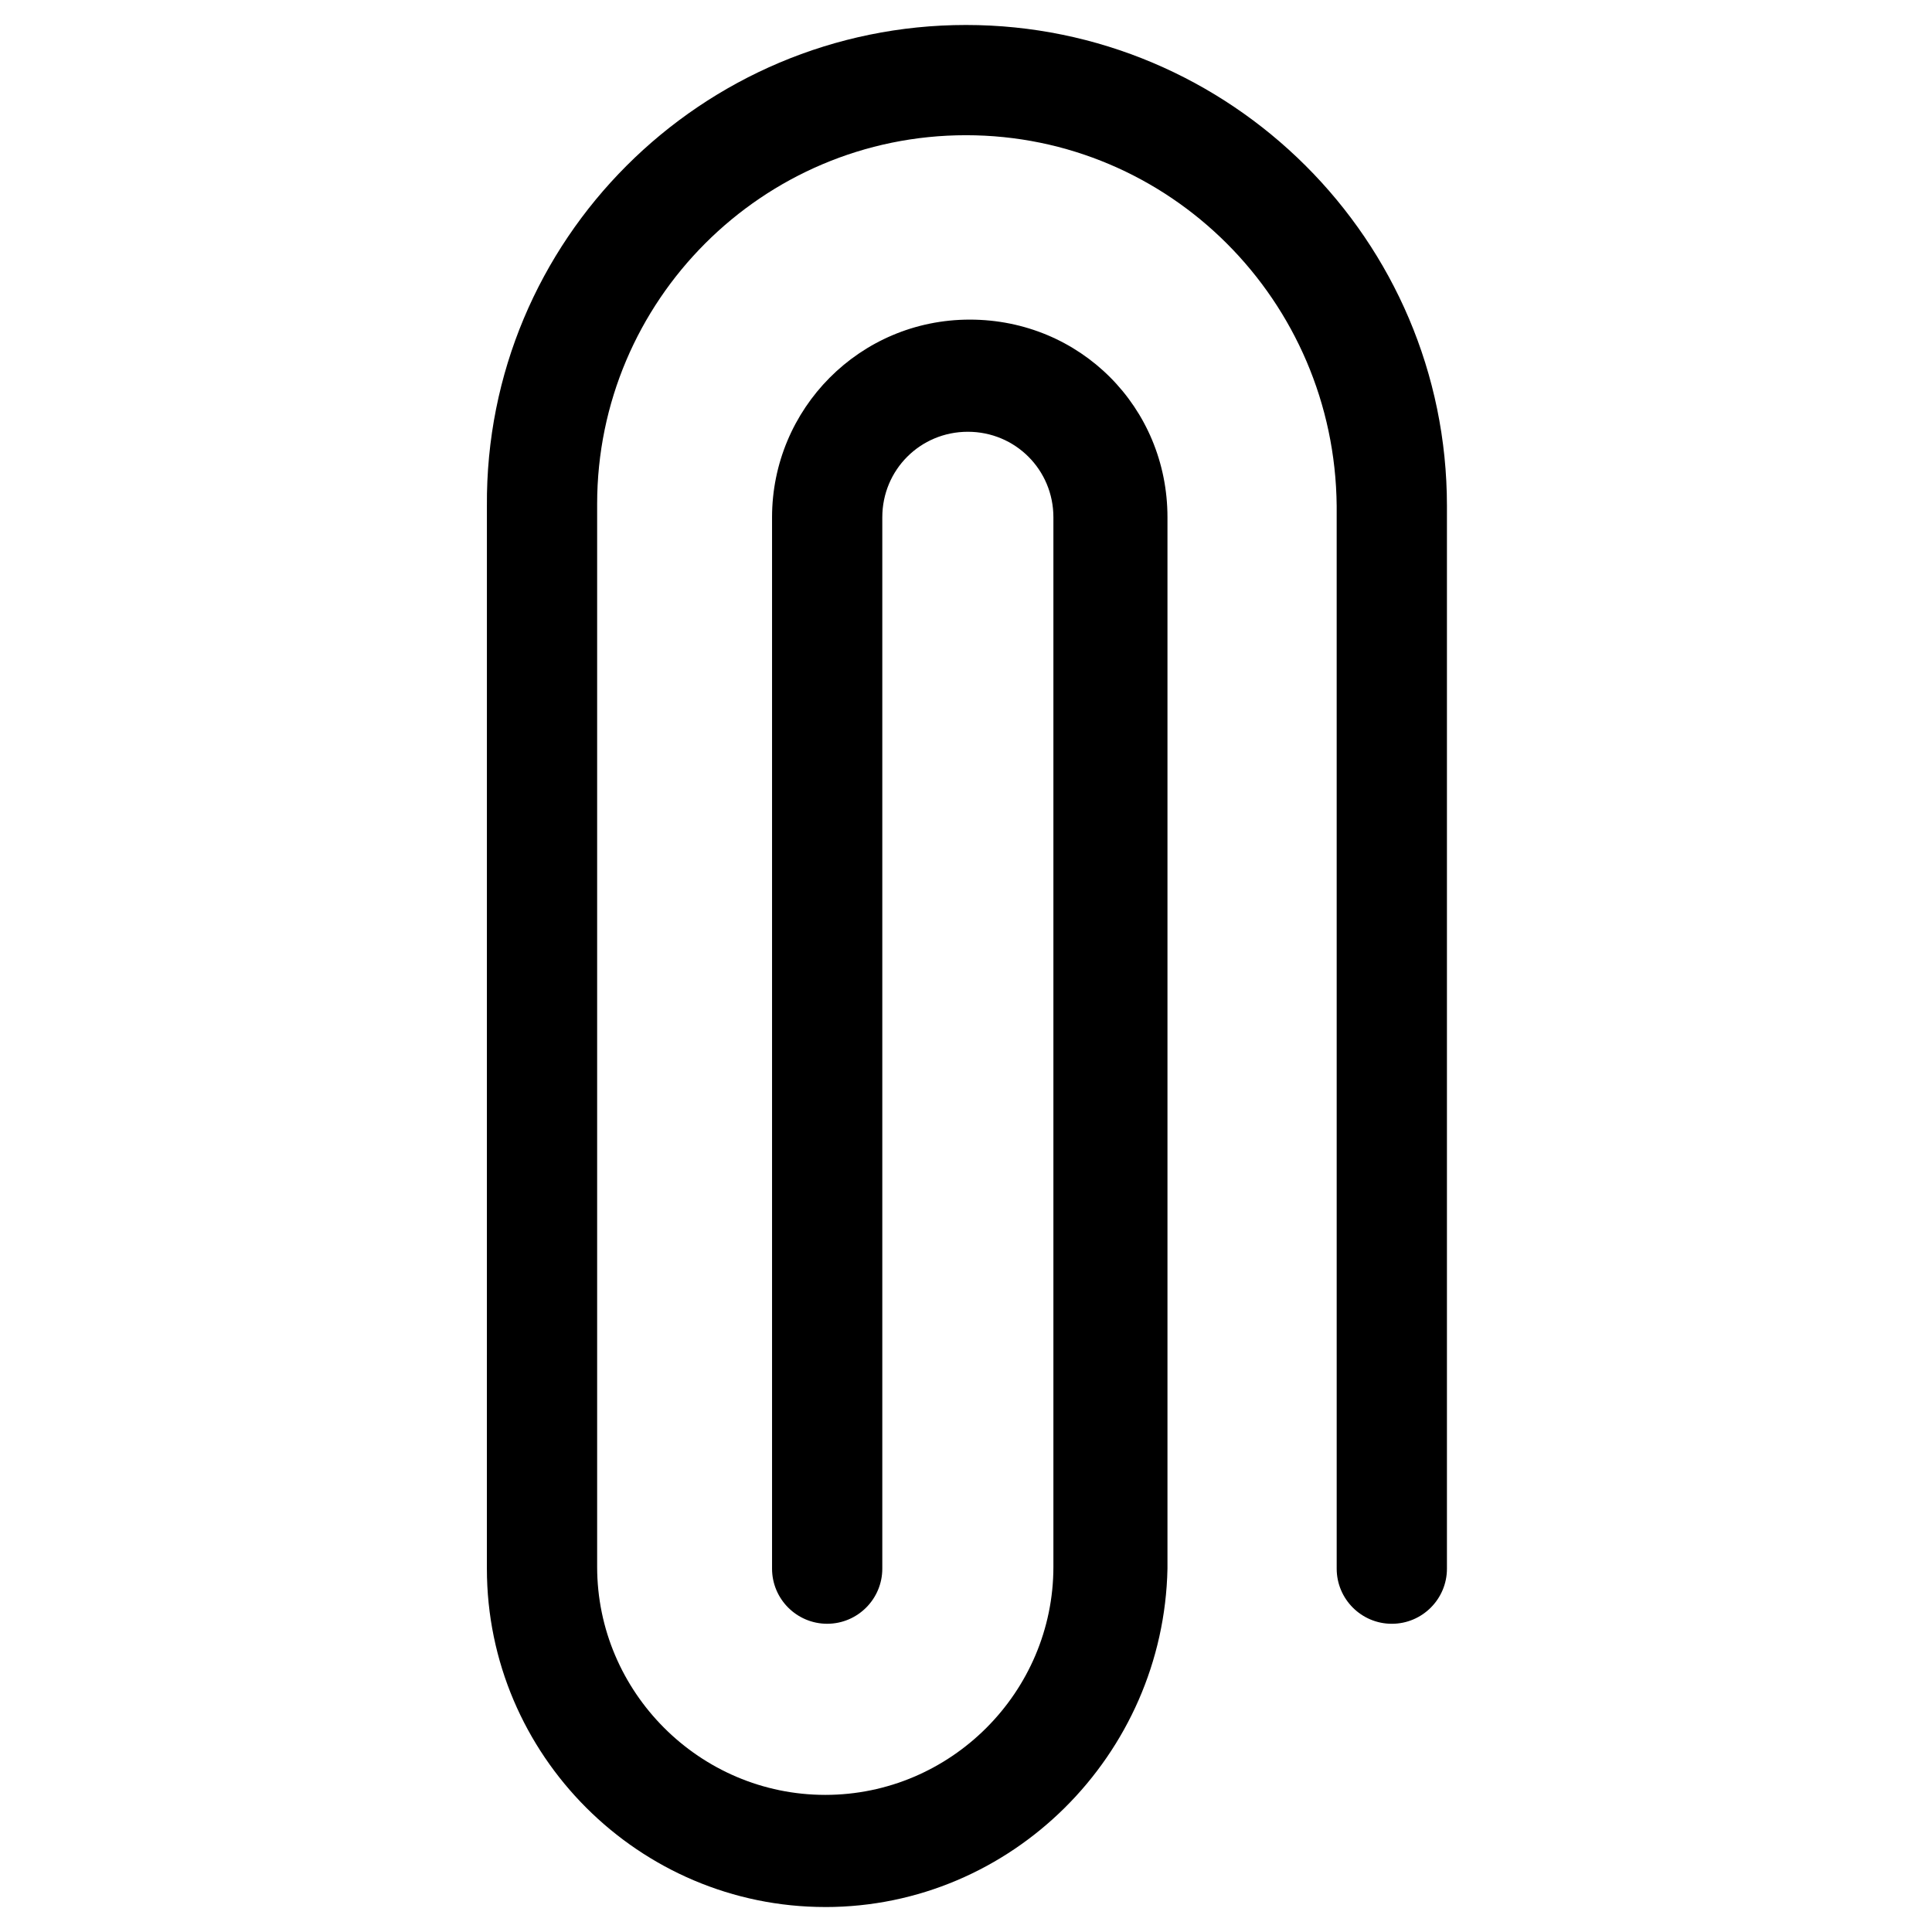
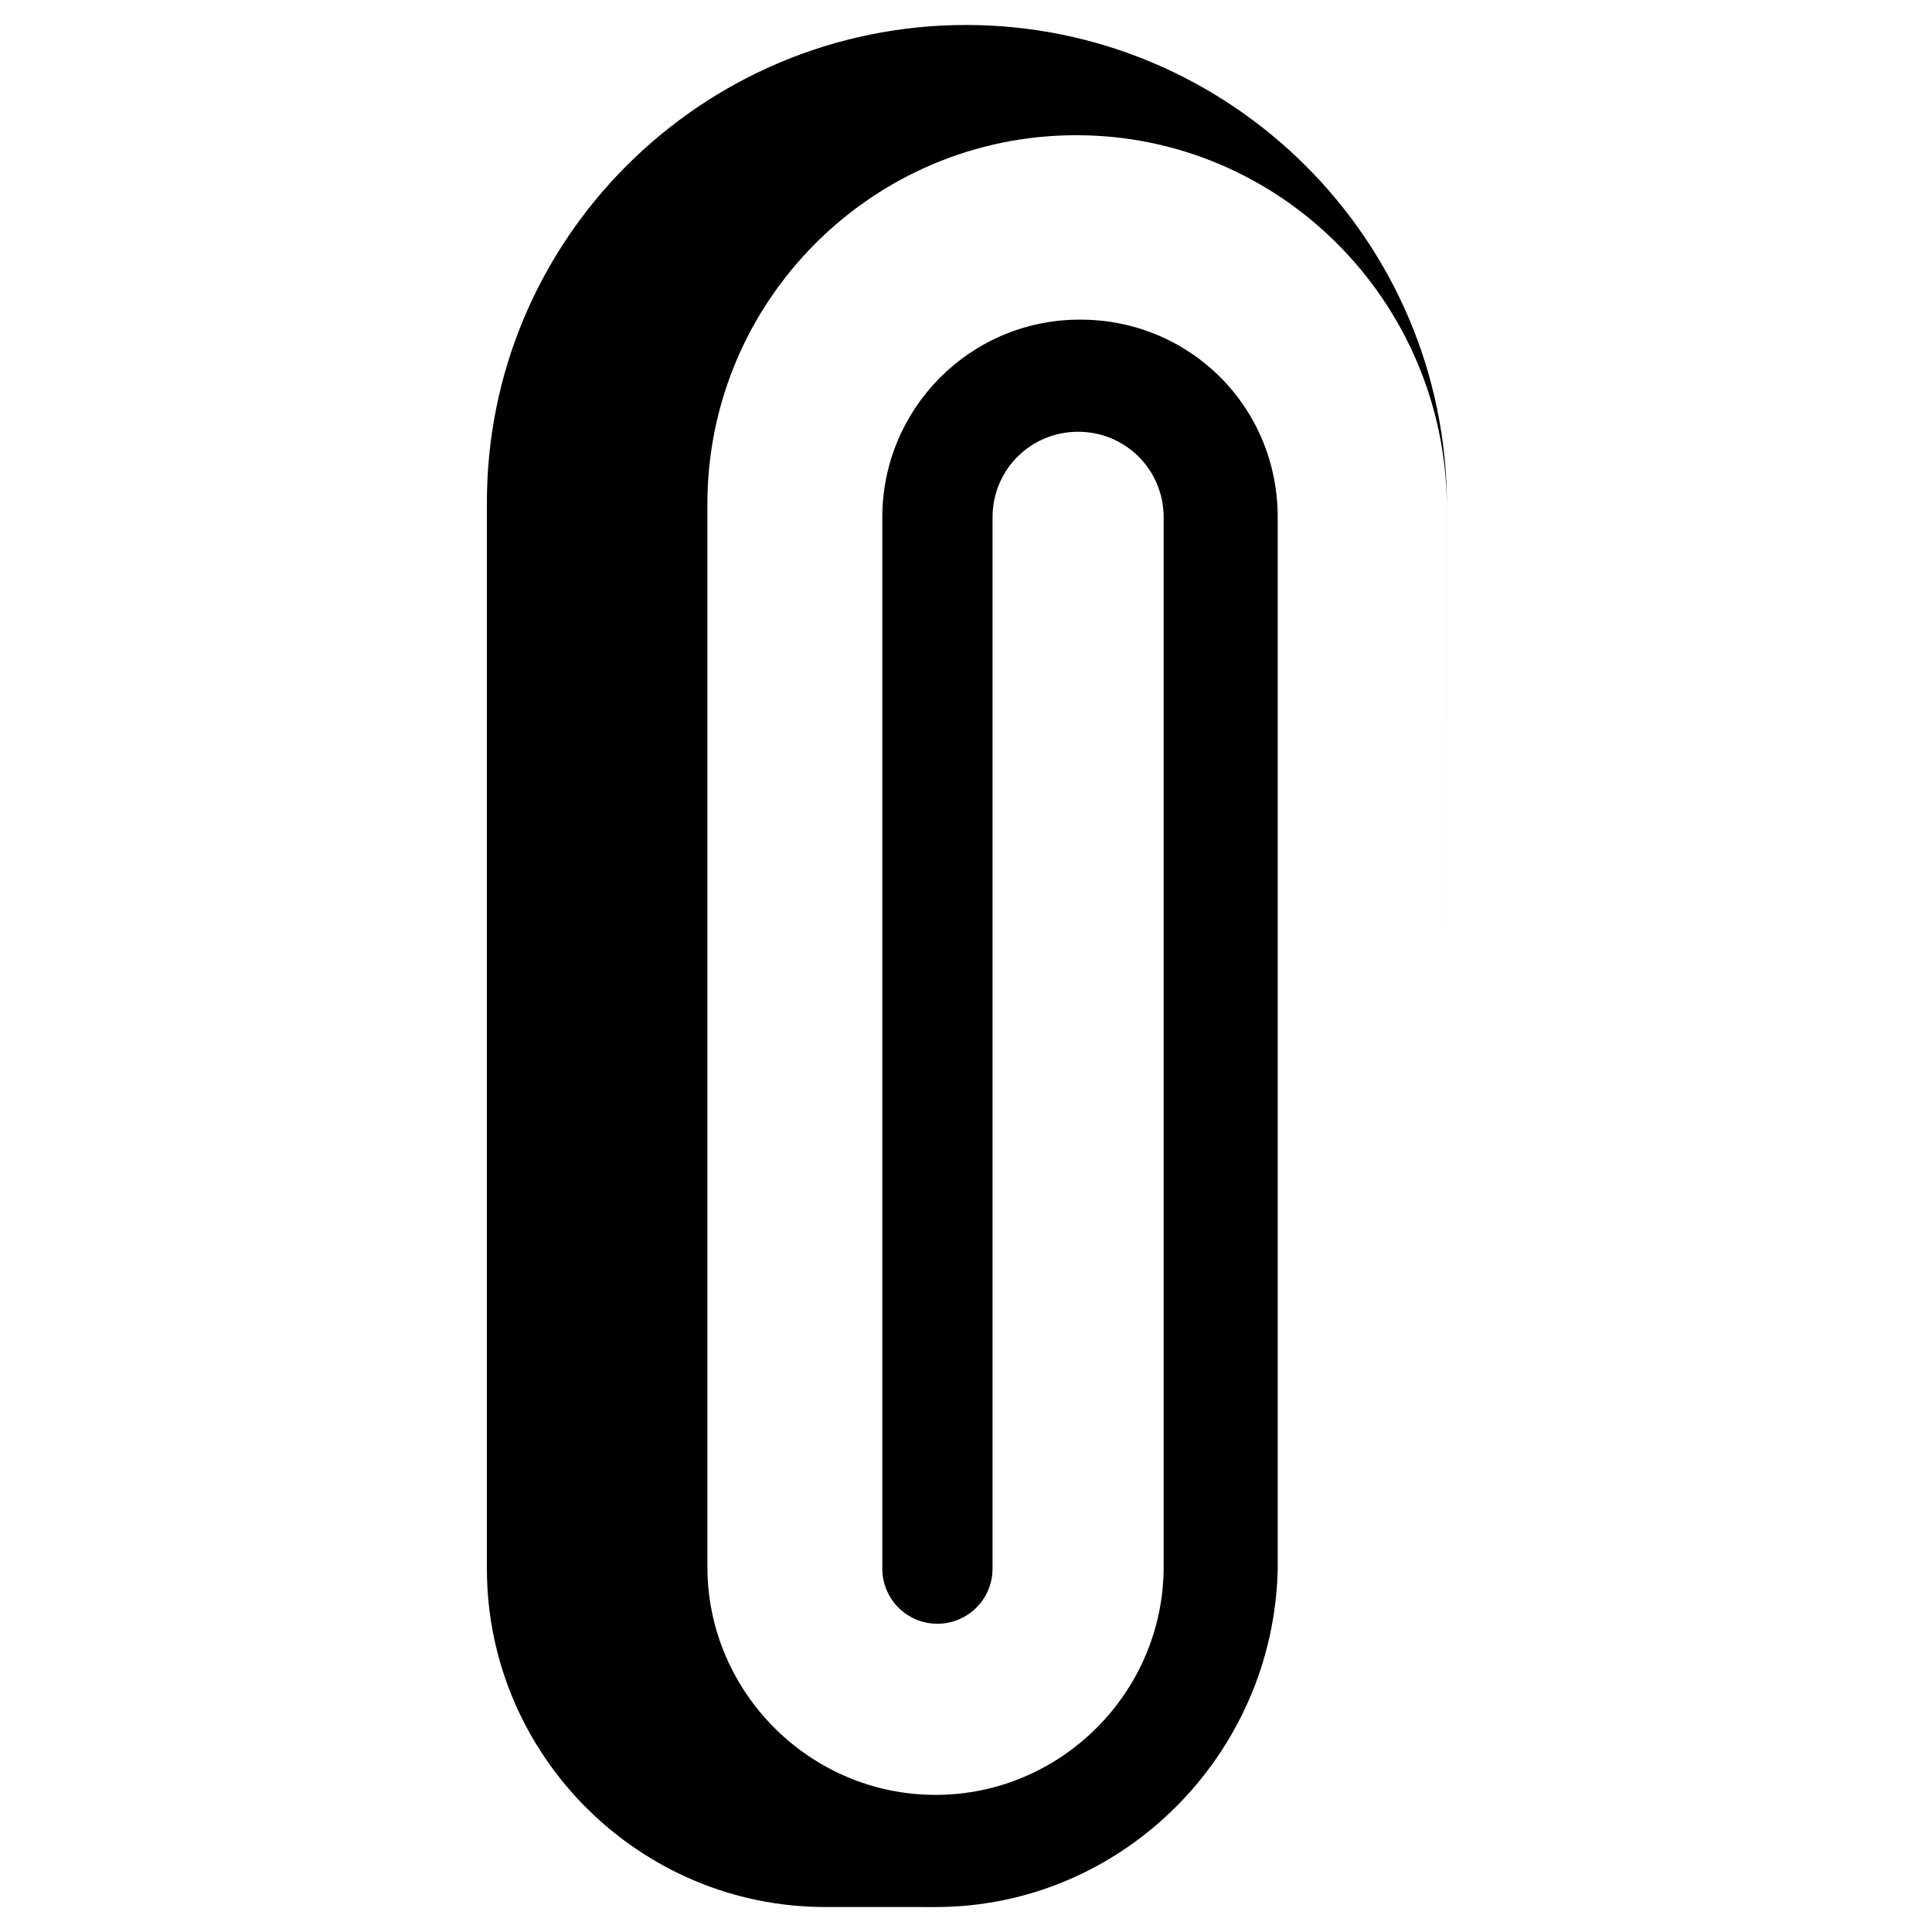
<svg xmlns="http://www.w3.org/2000/svg" fill="#000000" width="800px" height="800px" version="1.1" viewBox="144 144 512 512">
-   <path d="m362.71 649.38c-49.375 0-89.68-40.305-89.68-89.68l0.004-281.62c-0.504-70.535 56.93-127.46 126.96-127.46s127.46 56.93 127.46 127.46v281.63c0 8.062-6.551 14.609-14.609 14.609-8.062 0-14.609-6.551-14.609-14.609l-0.004-281.63c-0.504-54.414-44.336-98.246-98.242-98.246-53.91 0-97.742 43.832-97.742 97.742v281.63c0 33.25 27.207 60.457 60.457 60.457s60.457-27.207 60.457-60.457v-278.11c0-12.594-10.078-22.672-22.672-22.672s-22.672 10.078-22.672 22.672v278.61c0 8.062-6.551 14.609-14.609 14.609-8.062 0-14.609-6.551-14.609-14.609v-278.61c0-28.719 23.176-52.395 52.395-52.395 29.223 0 52.395 23.176 52.395 52.395v278.61c-1.004 49.375-41.309 89.68-90.684 89.68z" />
+   <path d="m362.71 649.38c-49.375 0-89.68-40.305-89.68-89.68l0.004-281.62c-0.504-70.535 56.93-127.46 126.96-127.46s127.46 56.93 127.46 127.46v281.63l-0.004-281.63c-0.504-54.414-44.336-98.246-98.242-98.246-53.91 0-97.742 43.832-97.742 97.742v281.63c0 33.25 27.207 60.457 60.457 60.457s60.457-27.207 60.457-60.457v-278.11c0-12.594-10.078-22.672-22.672-22.672s-22.672 10.078-22.672 22.672v278.61c0 8.062-6.551 14.609-14.609 14.609-8.062 0-14.609-6.551-14.609-14.609v-278.61c0-28.719 23.176-52.395 52.395-52.395 29.223 0 52.395 23.176 52.395 52.395v278.61c-1.004 49.375-41.309 89.68-90.684 89.68z" />
</svg>